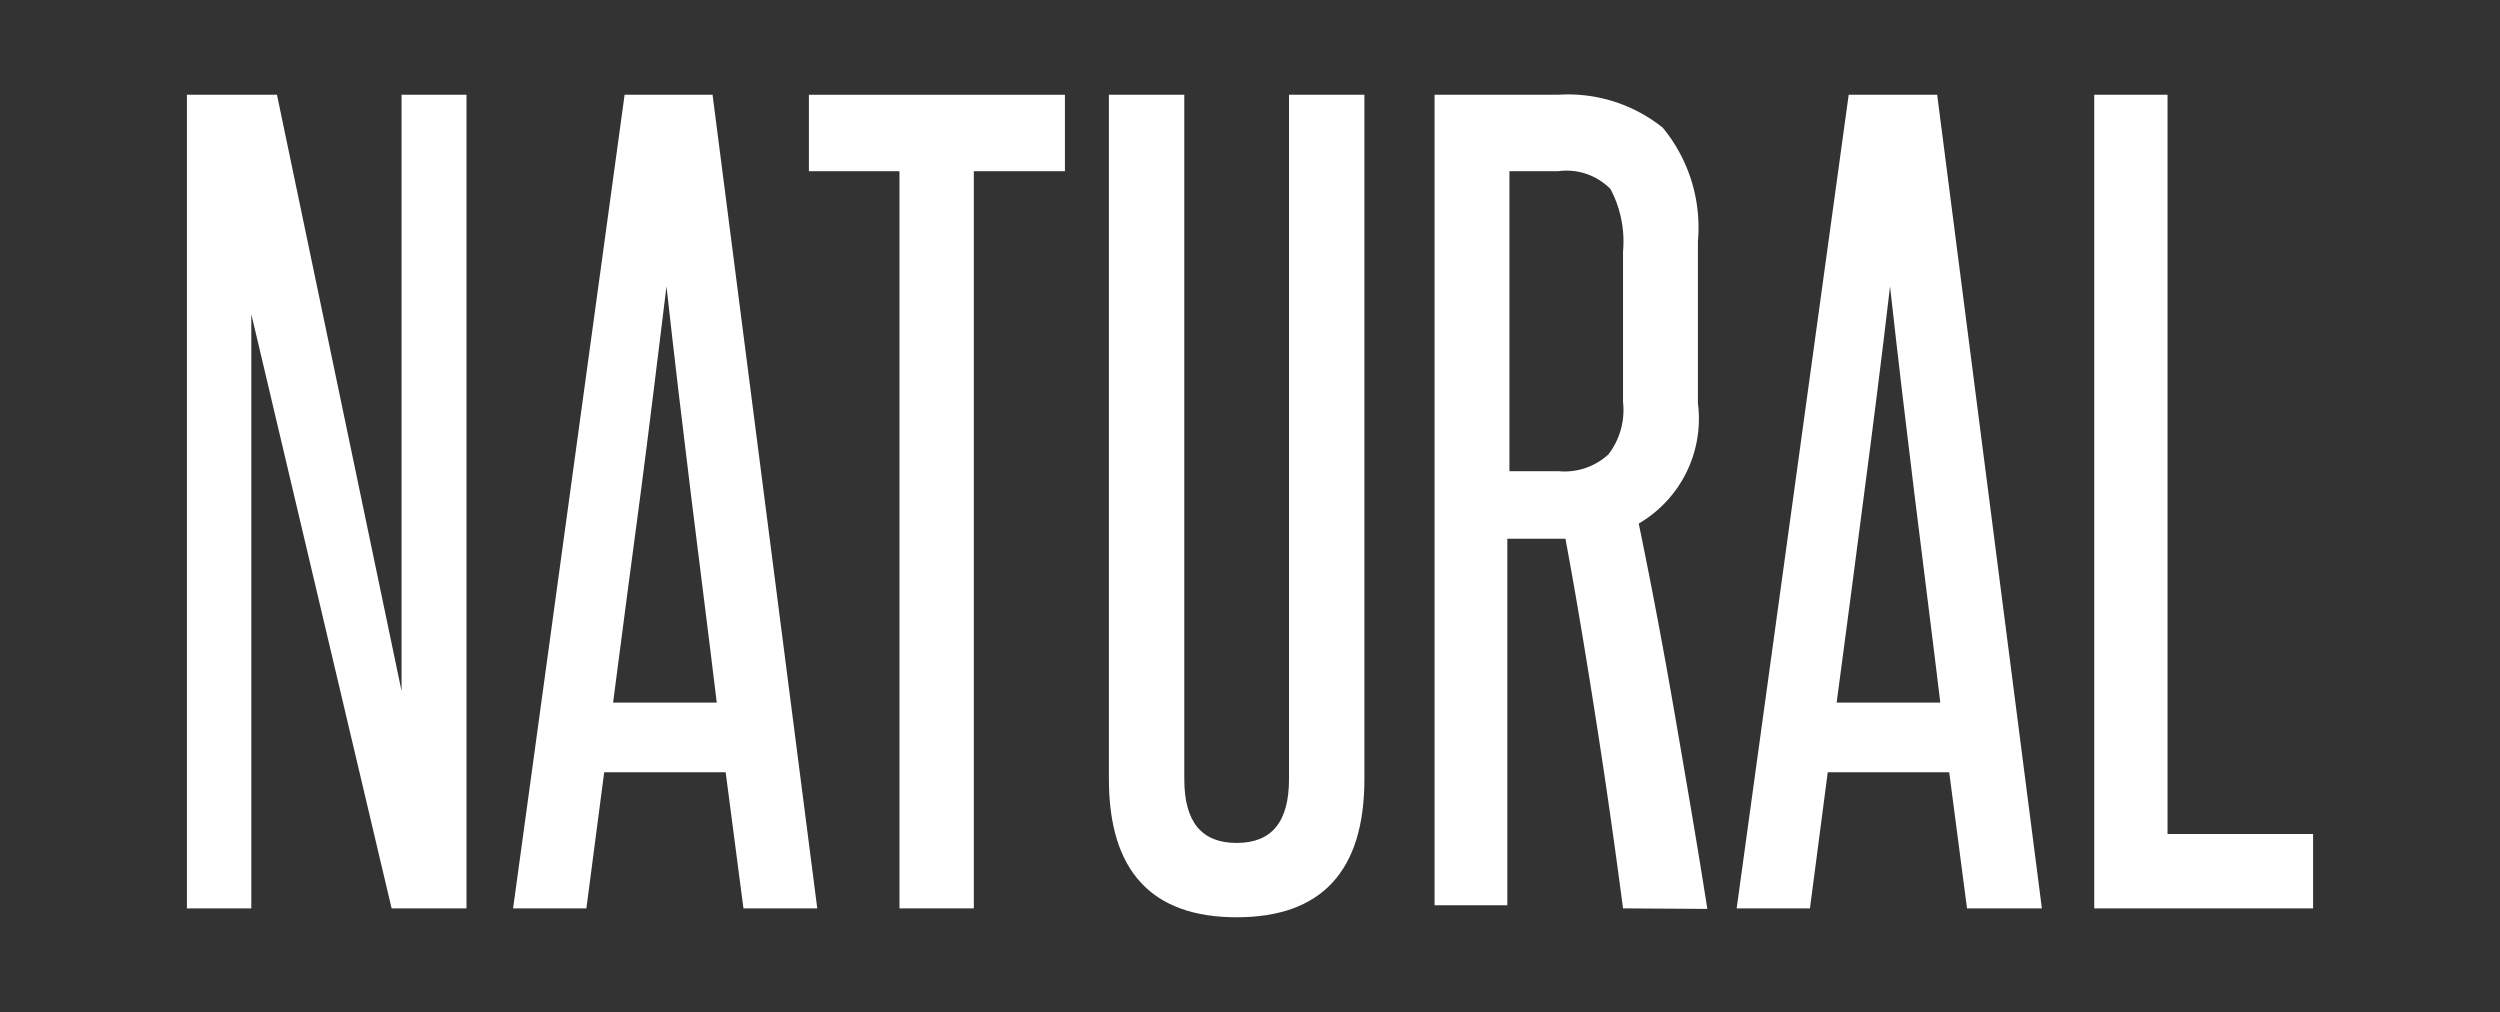
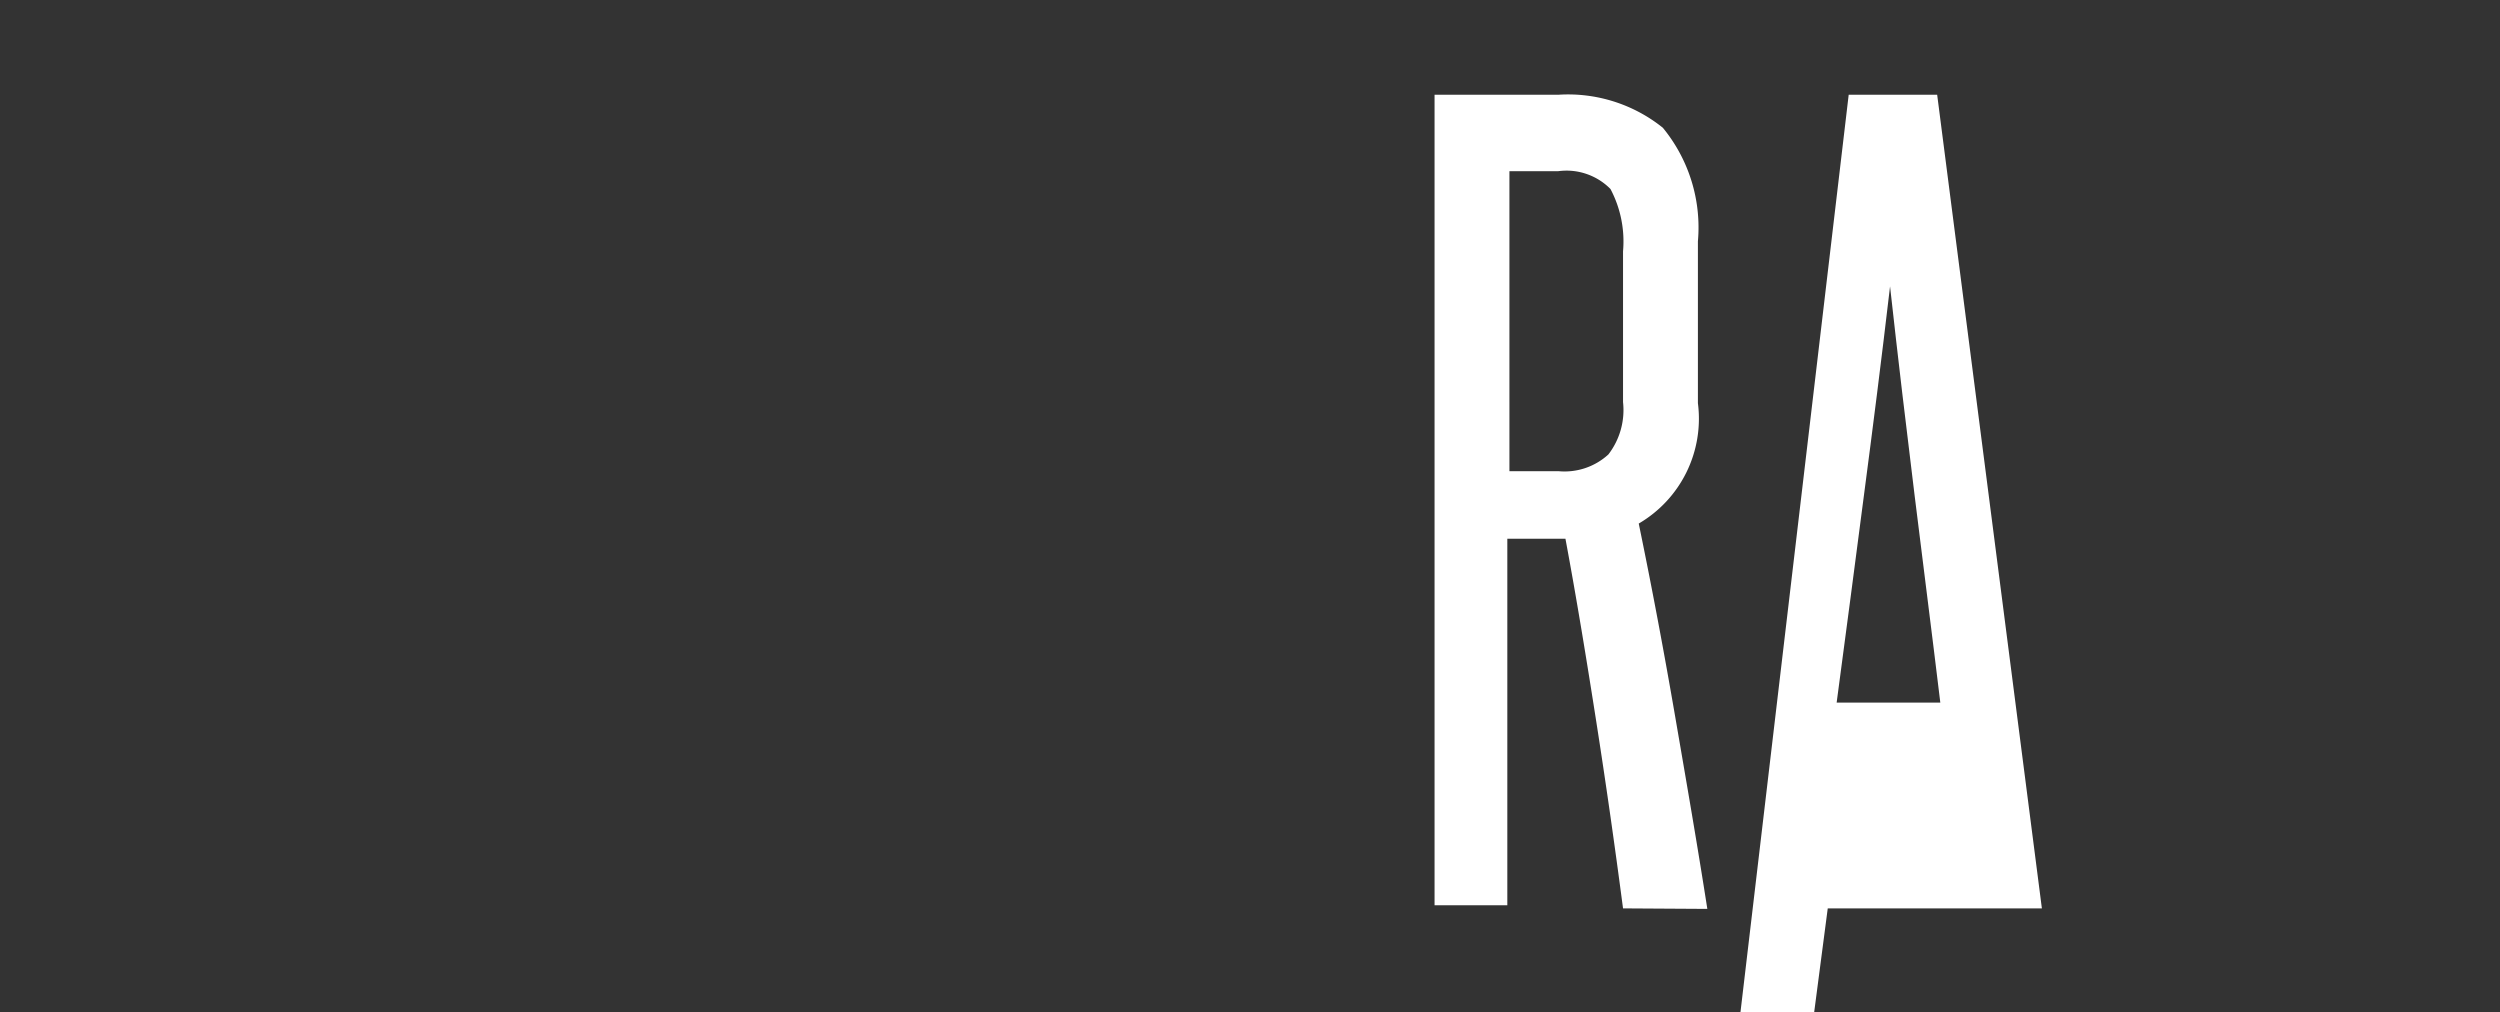
<svg xmlns="http://www.w3.org/2000/svg" width="47.75" height="19.33" viewBox="0 0 47.75 19.33">
  <rect x="0" y="0" width="47.75" height="19.33" fill="#333333" stroke="none" />
  <defs>
    <style>.cls-1{fill:#fff;}</style>
  </defs>
  <title>Natural-Text</title>
  <g id="Layer_2" data-name="Layer 2">
-     <path class="cls-1" d="M7.48,17.35,4.8,6c0,1.19,0,2.34,0,3.45v7.9H3.57V1.81H5.29L7.67,13.2c0-1.07,0-2.12,0-3.15V1.81H8.91V17.35Z" />
-     <path class="cls-1" d="M14.2,17.35l-.34-2.6H11.54l-.34,2.6H9.8L11.93,1.81h1.68l2,15.54Zm-.51-3.93c-.16-1.33-.33-2.65-.49-3.95s-.32-2.64-.47-4c-.17,1.37-.33,2.71-.5,4s-.35,2.62-.52,3.95Z" />
-     <path class="cls-1" d="M17.18,17.35V3.27H15.45V1.81h4.89V3.27H18.6V17.35Z" />
-     <path class="cls-1" d="M24.62,1.81h1.44V14.88c0,1.76-.82,2.64-2.44,2.64s-2.44-.88-2.44-2.64V1.81h1.44V14.88c0,.82.33,1.22,1,1.22s1-.4,1-1.22Z" />
    <path class="cls-1" d="M31,17.35c-.16-1.22-.33-2.41-.51-3.56s-.37-2.32-.59-3.5l-.17,0h-.94v7H27.4V1.81h2.36a2.89,2.89,0,0,1,2,.63,3,3,0,0,1,.67,2.17V7.7A2.32,2.32,0,0,1,31.3,10c.26,1.26.49,2.49.7,3.71s.42,2.43.61,3.65ZM31,4.8a2.14,2.14,0,0,0-.24-1.19,1.18,1.18,0,0,0-1-.34h-.93V9h.94a1.24,1.24,0,0,0,.95-.32,1.39,1.39,0,0,0,.28-1Z" />
-     <path class="cls-1" d="M37.57,17.35l-.34-2.6H34.91l-.34,2.6h-1.4L35.31,1.81H37l2,15.54Zm-.51-3.93c-.16-1.33-.33-2.65-.49-3.95s-.32-2.64-.47-4c-.16,1.37-.33,2.71-.5,4s-.34,2.62-.52,3.95Z" />
-     <path class="cls-1" d="M40,17.35V1.81H41.4V15.93h2.78v1.42Z" />
+     <path class="cls-1" d="M37.57,17.35H34.91l-.34,2.6h-1.4L35.31,1.81H37l2,15.54Zm-.51-3.93c-.16-1.33-.33-2.65-.49-3.95s-.32-2.64-.47-4c-.16,1.37-.33,2.71-.5,4s-.34,2.62-.52,3.95Z" />
  </g>
</svg>